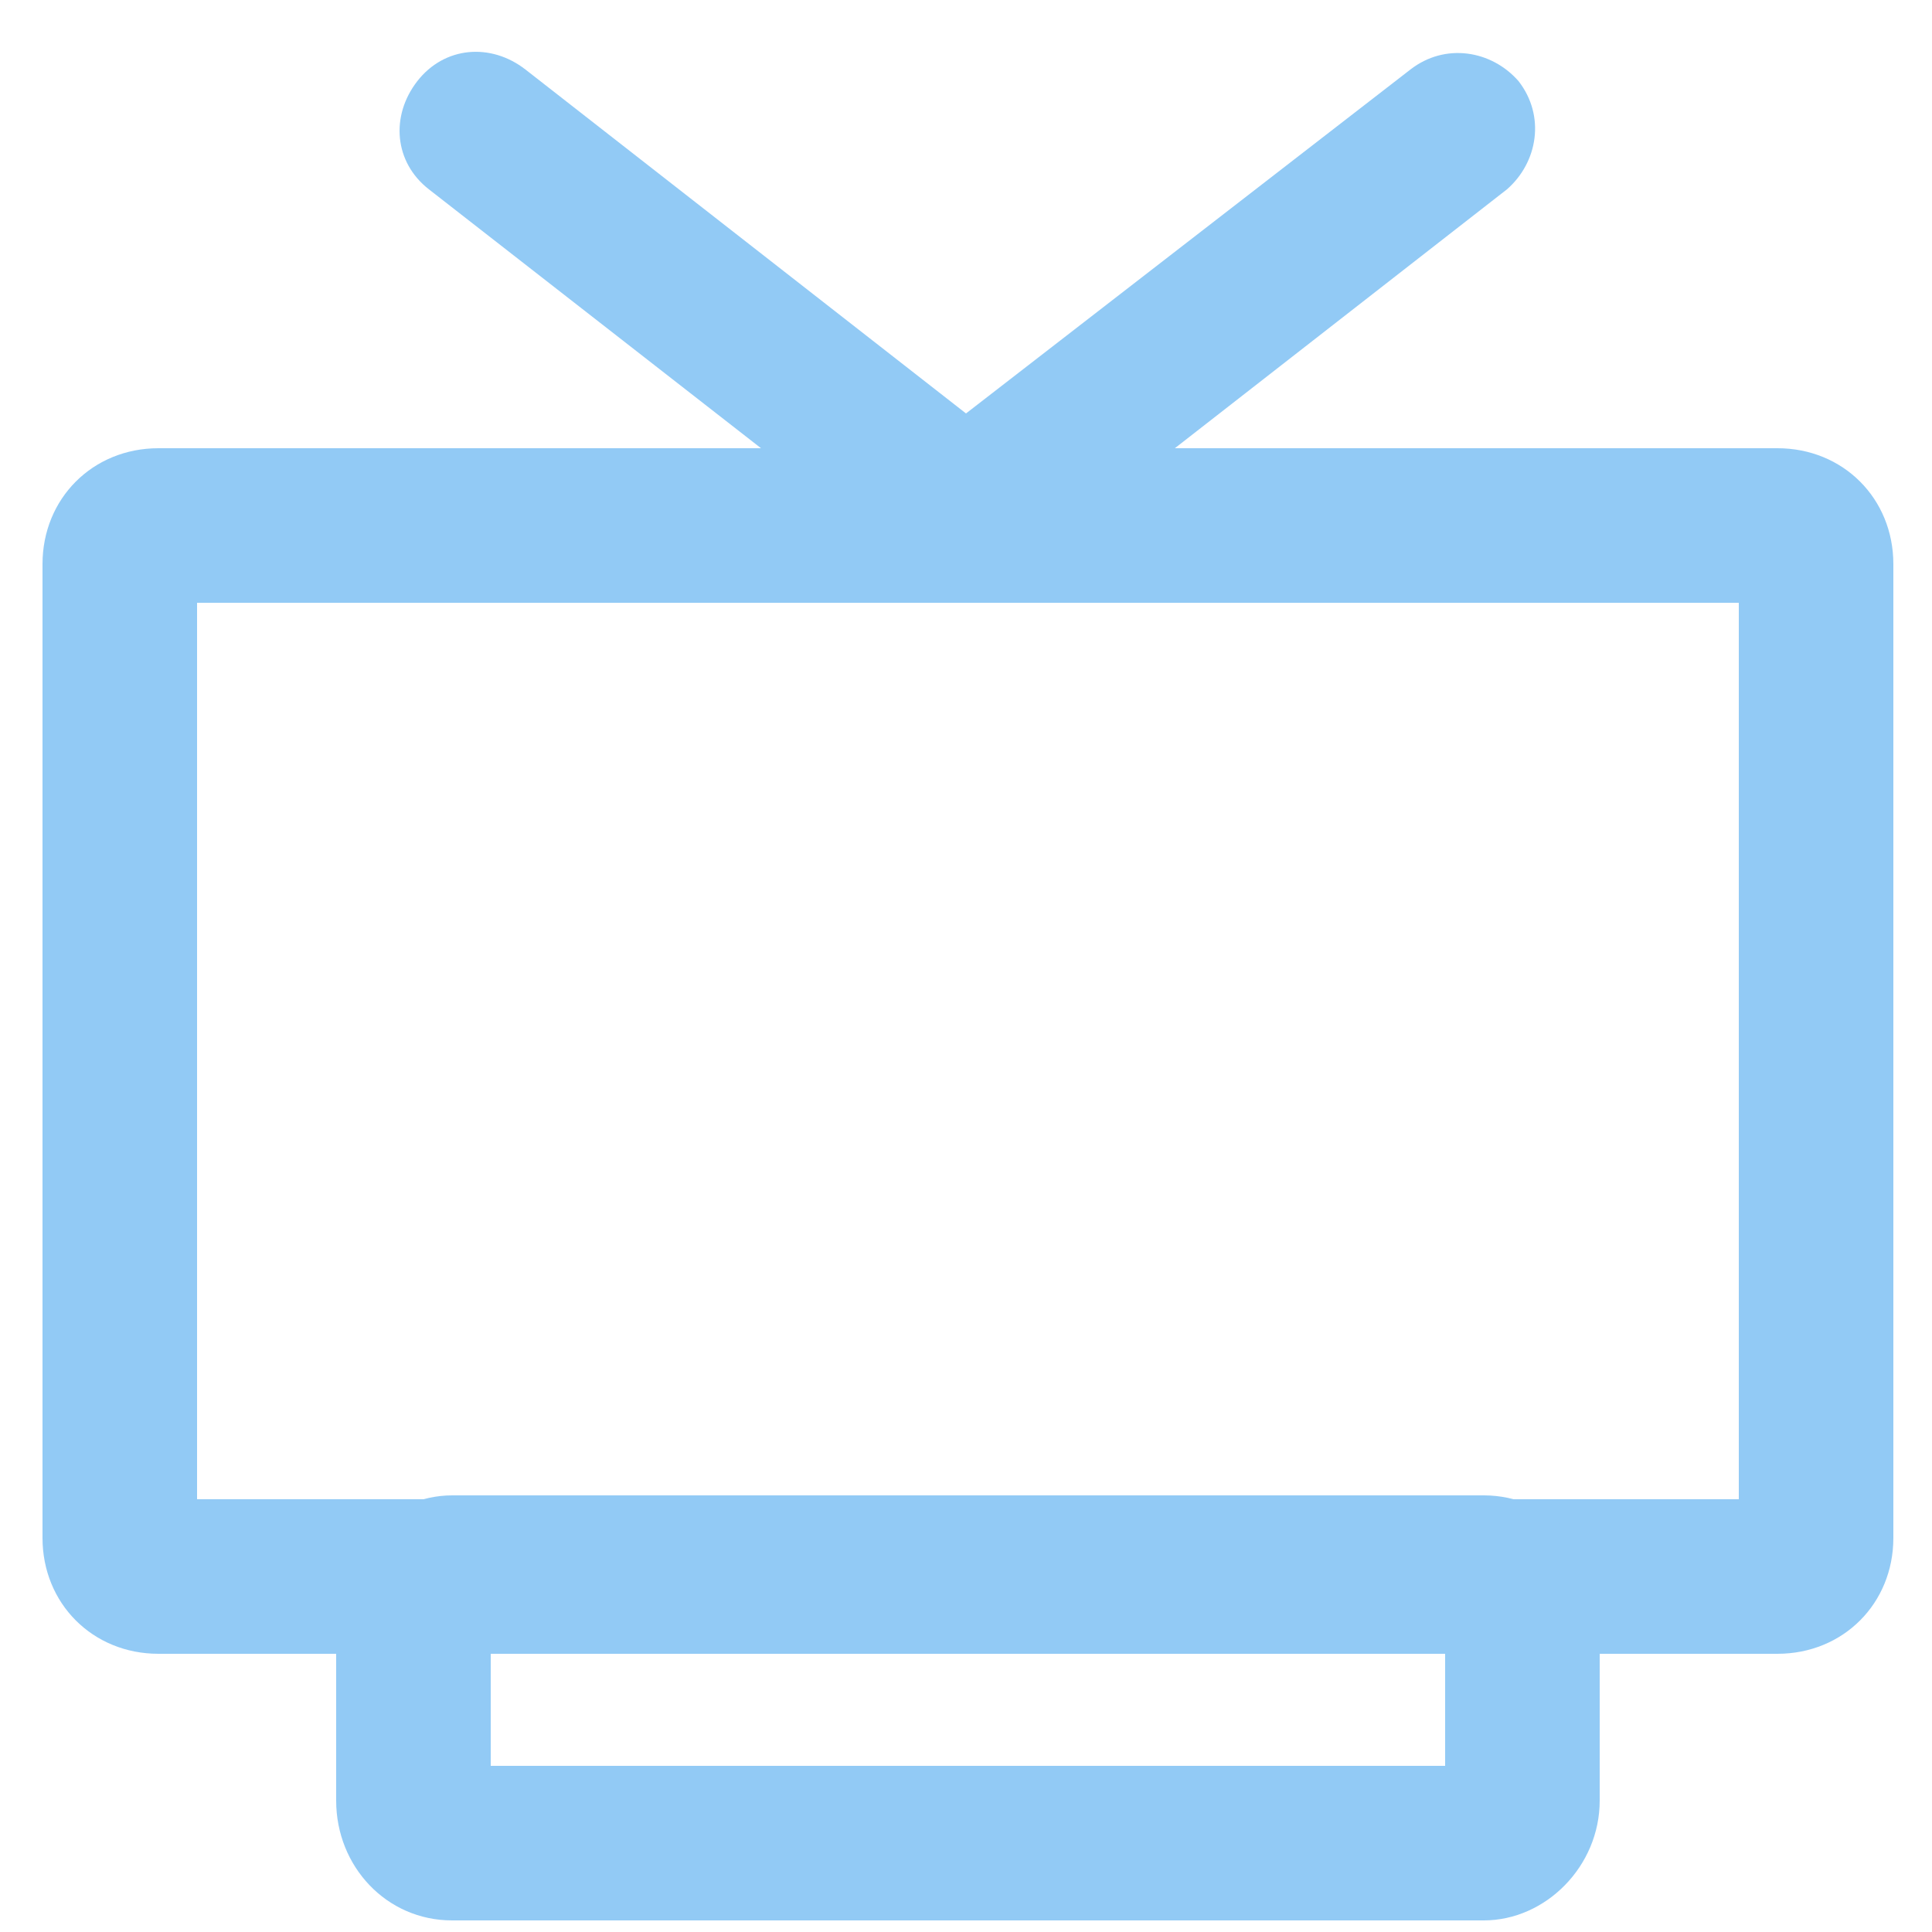
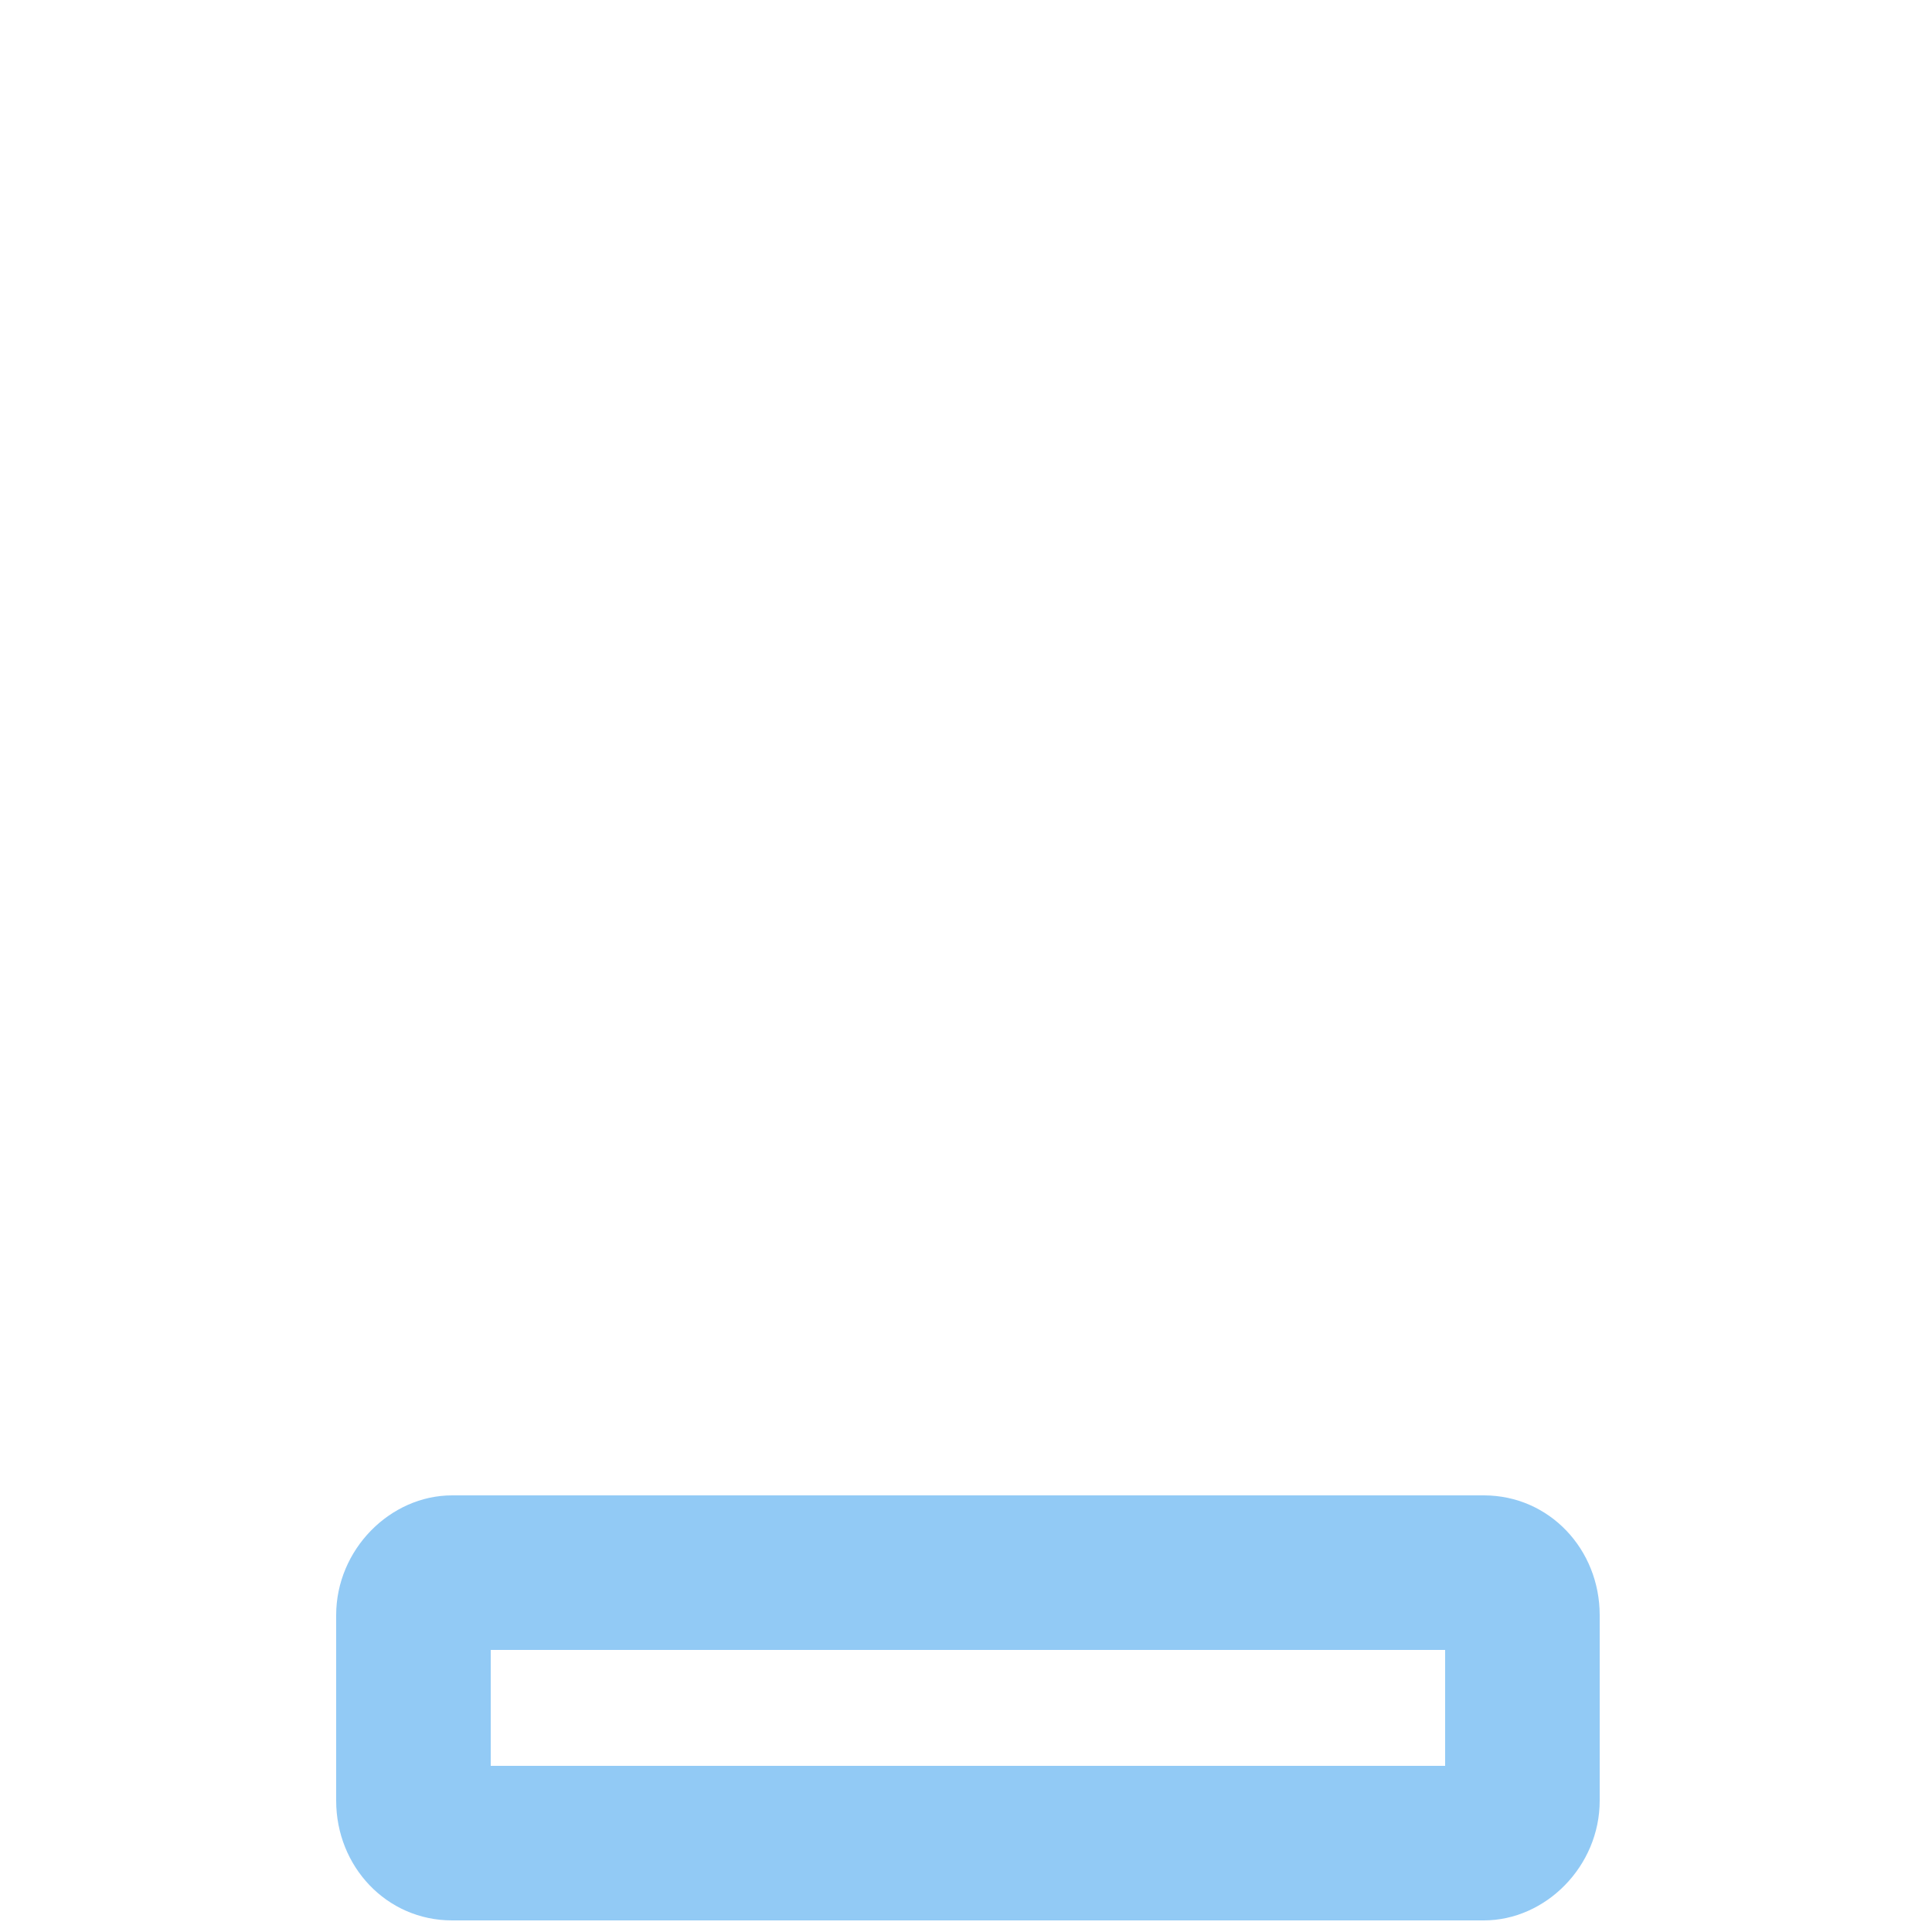
<svg xmlns="http://www.w3.org/2000/svg" version="1.1" id="圖層_1" x="0px" y="0px" width="50px" height="50px" viewBox="0 0 50 50" style="enable-background:new 0 0 50 50;" xml:space="preserve">
  <style type="text/css">
	.st0{fill:#92CAF5;}
</style>
-   <path class="st0" d="M46,42.8H4.1c-1.7,0-3-1.3-3-3V14.6c0-1.7,1.3-3,3-3H46c1.7,0,3,1.3,3,3v25.2C49,41.5,47.7,42.8,46,42.8z   M5.1,38.8H45V15.6H5.1V38.8z" />
  <path class="st0" d="M38.4,49.7H11.7c-1.7,0-3-1.4-3-3.1v-4.8c0-1.7,1.4-3.1,3-3.1h26.7c1.7,0,3,1.4,3,3.1v4.8  C41.4,48.3,40,49.7,38.4,49.7z M12.7,45.7h24.7v-3H12.7V45.7z" />
-   <path class="st0" d="M25,15.2c-0.4,0-0.9-0.1-1.2-0.4L11.1,4.9c-0.9-0.7-1-1.9-0.3-2.8c0.7-0.9,1.9-1,2.8-0.3L25,10.7l11.5-8.9  c0.9-0.7,2.1-0.5,2.8,0.3c0.7,0.9,0.5,2.1-0.3,2.8l-12.7,9.9C25.9,15.1,25.4,15.2,25,15.2z" />
</svg>